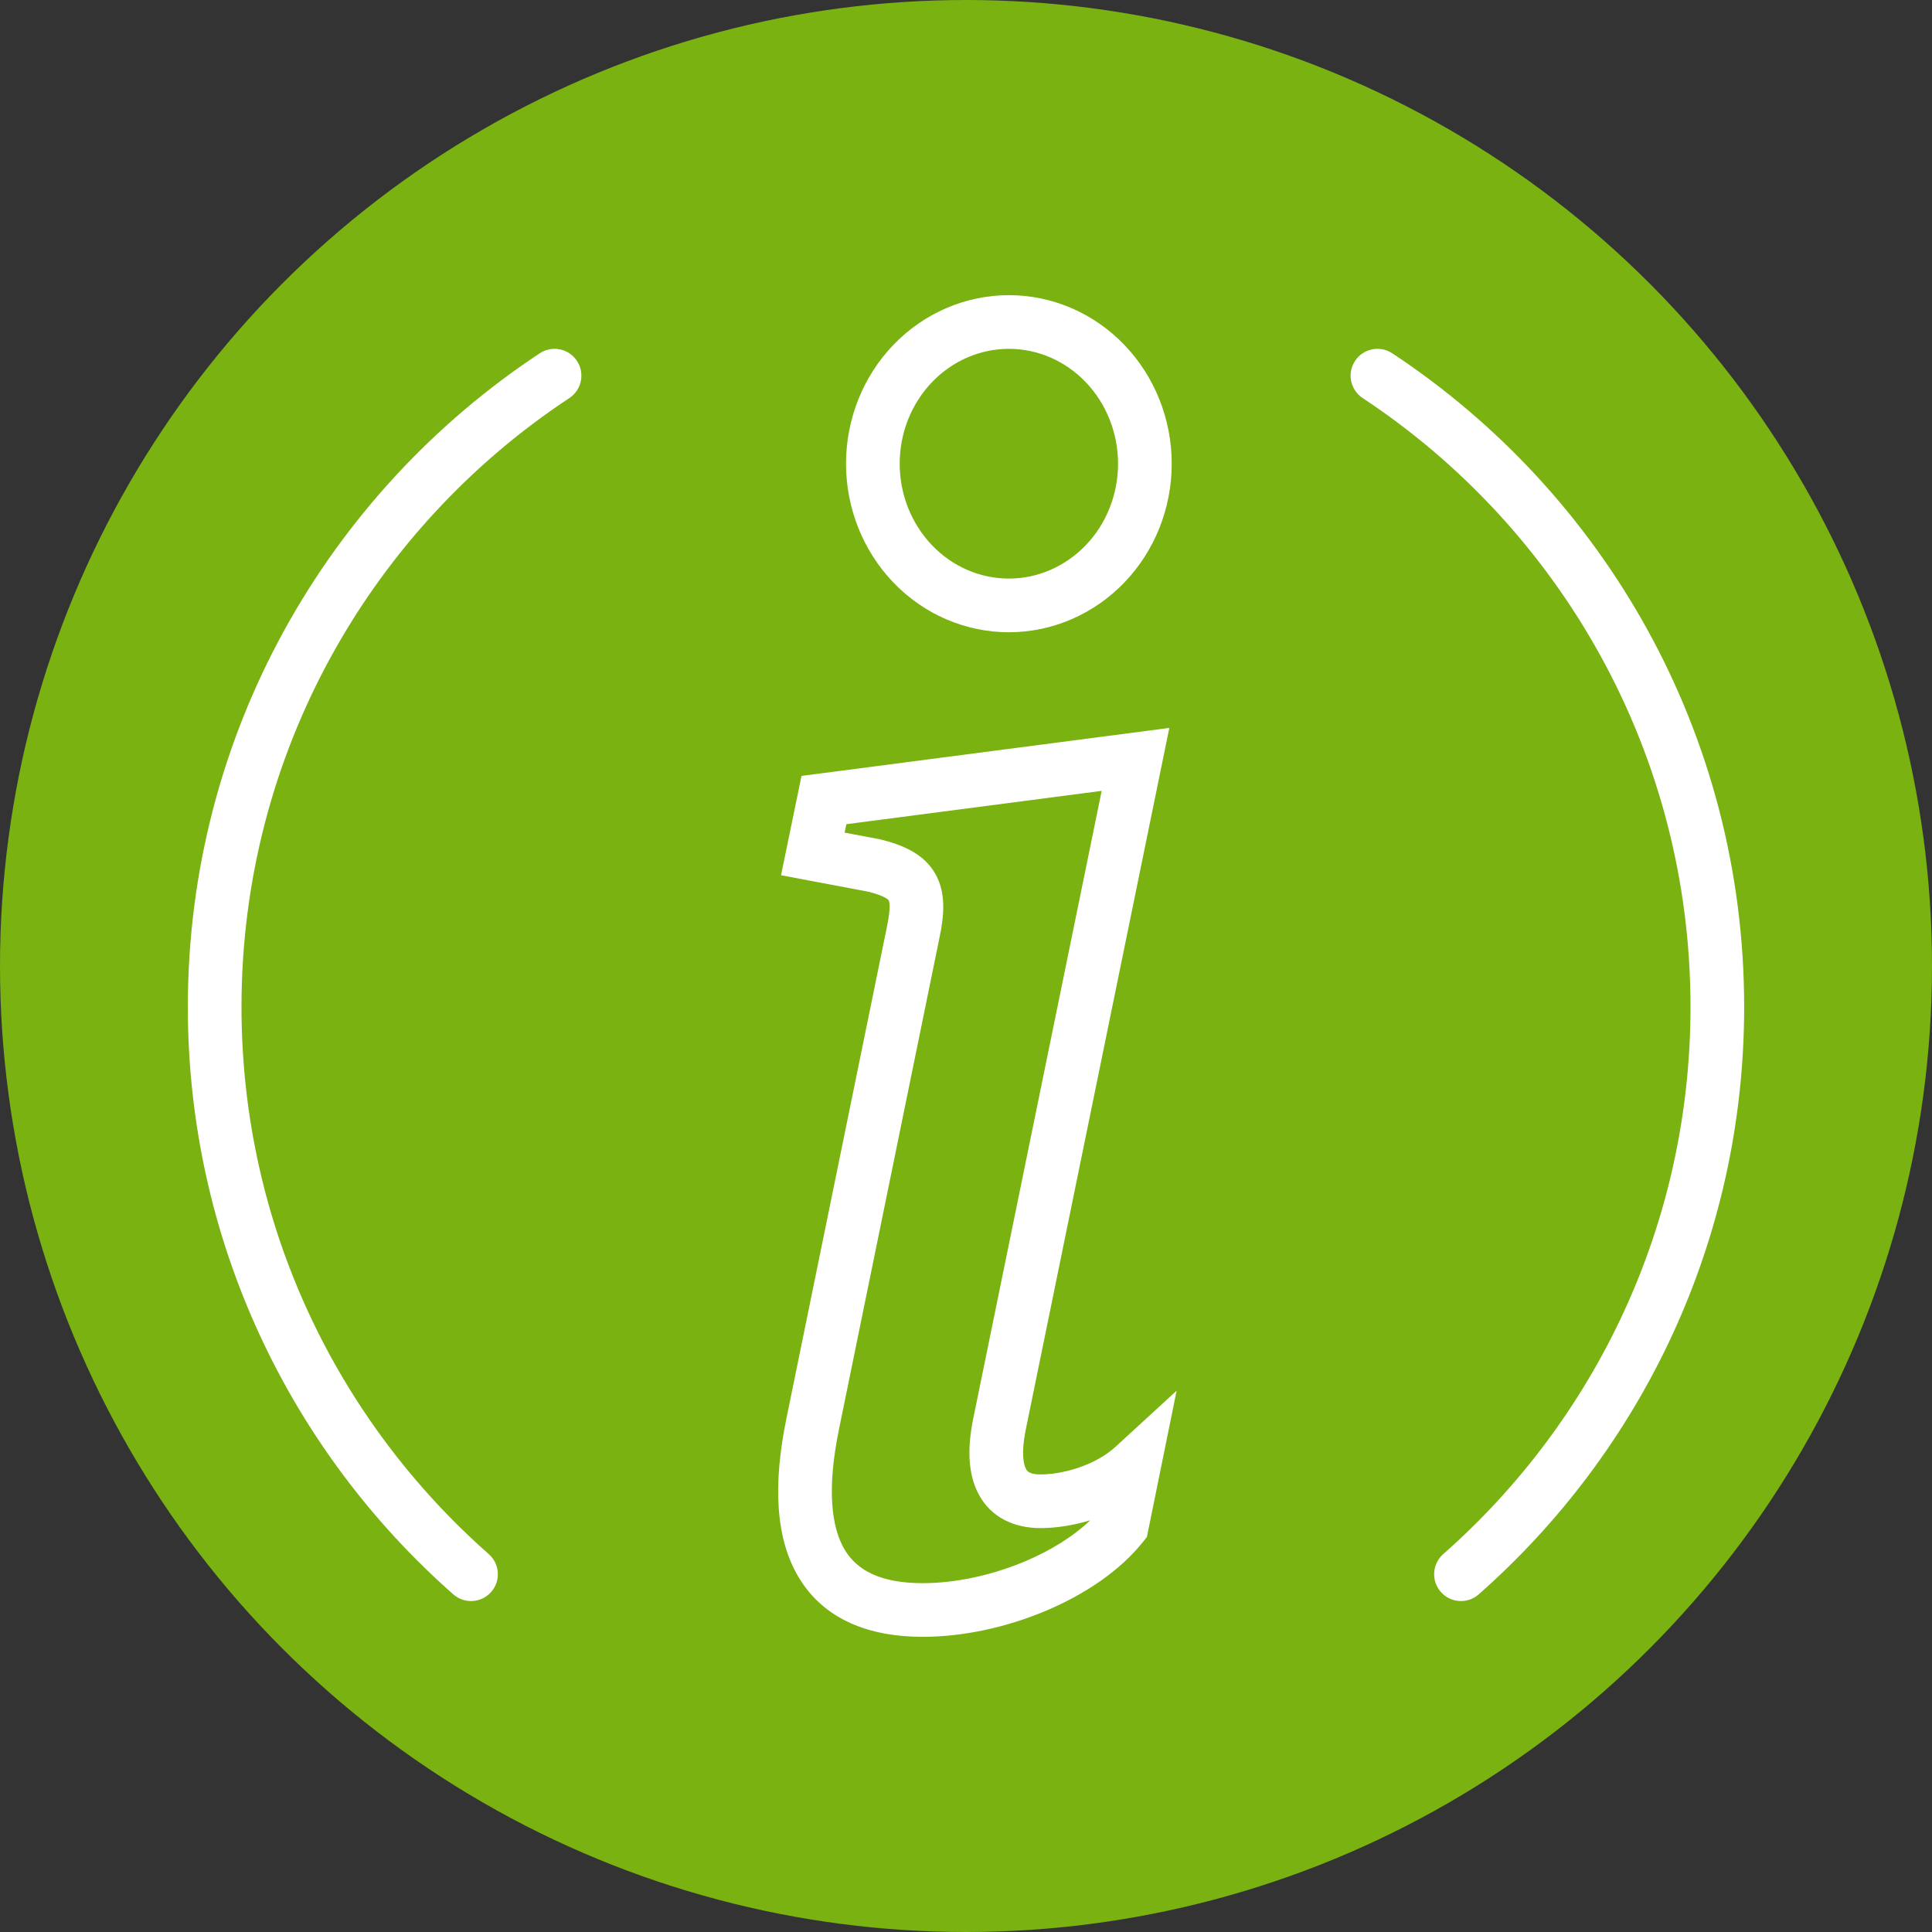
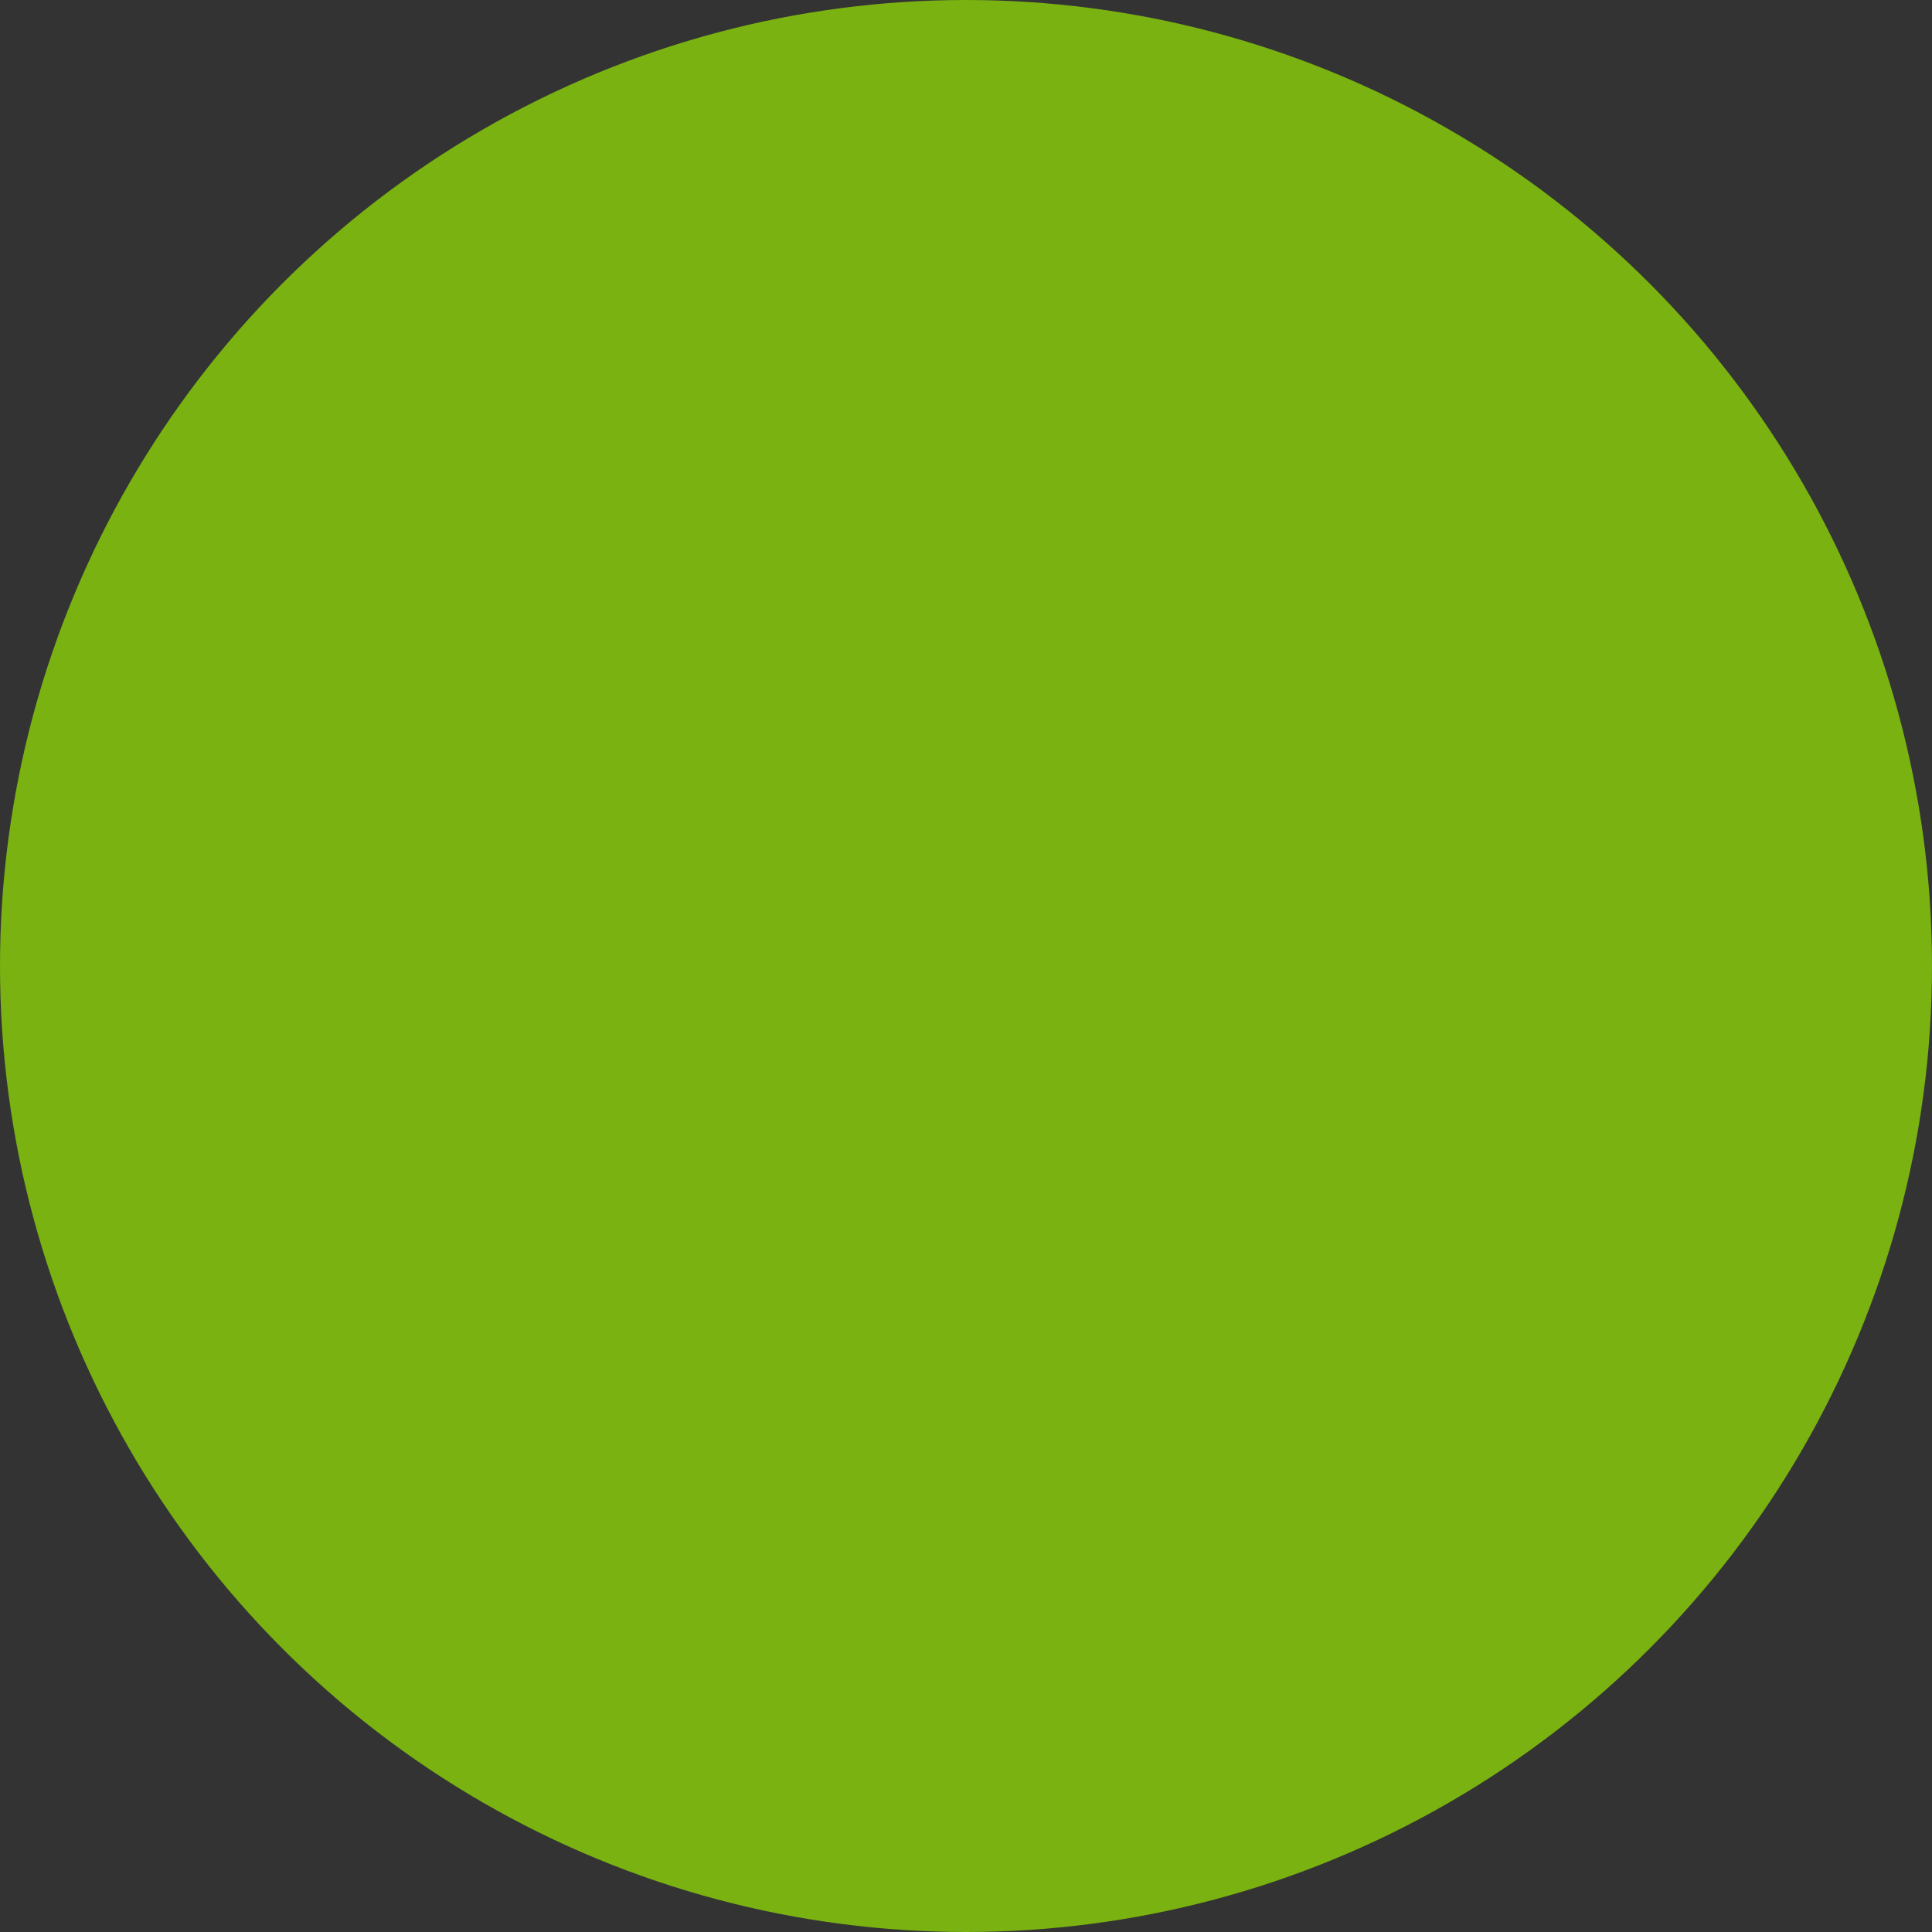
<svg xmlns="http://www.w3.org/2000/svg" width="108" height="108" viewBox="0 0 108 108" fill="none">
  <rect x="0" y="0" width="108" height="108" fill="#333333" stroke="none" />
  <circle cx="54" cy="54" r="54" fill="#79B211" />
-   <path fill-rule="evenodd" clip-rule="evenodd" d="M56.397 19.5C54.799 19.5 53.252 20.163 52.103 21.36L52.102 21.361C50.95 22.558 50.293 24.198 50.293 25.921C50.293 27.643 50.953 29.284 52.103 30.483L52.105 30.484C53.252 31.682 54.798 32.343 56.397 32.343C57.994 32.343 59.541 31.679 60.69 30.483L60.691 30.482C61.843 29.285 62.5 27.644 62.5 25.921C62.5 24.2 61.84 22.558 60.69 21.36L60.689 21.358C59.542 20.16 57.995 19.5 56.397 19.5ZM49.94 19.281C51.64 17.511 53.962 16.5 56.397 16.5C58.83 16.5 61.154 17.507 62.856 19.284C64.552 21.052 65.5 23.442 65.5 25.921C65.5 28.399 64.556 30.791 62.853 32.562C61.154 34.331 58.831 35.343 56.397 35.343C53.963 35.343 51.639 34.336 49.938 32.559C48.241 30.79 47.293 28.4 47.293 25.921C47.293 23.443 48.237 21.051 49.94 19.281ZM65.366 40.691L57.326 79.988L57.325 79.994C57.086 81.215 57.212 81.85 57.353 82.114C57.413 82.227 57.531 82.422 58.17 82.422C59.369 82.422 61.198 81.942 62.368 80.867L65.774 77.74L64.112 85.918L63.887 86.2C62.592 87.829 60.606 89.141 58.467 90.044C56.314 90.952 53.879 91.5 51.582 91.5C48.607 91.5 46.099 90.55 44.677 88.224C43.326 86.012 43.208 82.933 43.968 79.257L43.969 79.255L49.583 51.794L49.584 51.788C49.822 50.645 49.699 50.367 49.677 50.328C49.677 50.328 49.562 50.108 48.541 49.847L43.661 48.926L44.804 43.374L65.366 40.691ZM47.312 46.073L47.215 46.544L49.185 46.916L49.228 46.926C50.397 47.219 51.615 47.688 52.273 48.825C52.908 49.922 52.767 51.22 52.522 52.397L52.521 52.4L46.907 79.86L46.907 79.864C46.198 83.286 46.484 85.427 47.237 86.66C47.921 87.779 49.219 88.5 51.582 88.5C53.43 88.5 55.47 88.052 57.301 87.28C58.78 86.656 60.043 85.853 60.943 84.985C59.938 85.29 58.962 85.422 58.17 85.422C56.718 85.422 55.413 84.852 54.706 83.526C54.08 82.352 54.094 80.877 54.382 79.41L54.384 79.398L61.584 44.21L47.312 46.073ZM75.749 20.174C76.205 19.482 77.136 19.292 77.827 19.748C89.675 27.575 97.5 41.021 97.5 56.287C97.5 69.364 91.757 81.109 82.661 89.125C82.04 89.673 81.092 89.614 80.544 88.992C79.996 88.371 80.056 87.423 80.678 86.875C89.154 79.403 94.5 68.467 94.5 56.287C94.5 42.071 87.217 29.546 76.174 22.252C75.482 21.795 75.292 20.865 75.749 20.174ZM31.827 22.252C32.518 21.795 32.708 20.865 32.252 20.174C31.795 19.482 30.865 19.292 30.173 19.748C18.325 27.575 10.5 41.021 10.5 56.287C10.5 69.364 16.244 81.109 25.339 89.125C25.96 89.673 26.908 89.614 27.456 88.992C28.004 88.371 27.944 87.423 27.323 86.875C18.846 79.403 13.5 68.467 13.5 56.287C13.5 42.071 20.783 29.546 31.827 22.252Z" fill="white" />
</svg>